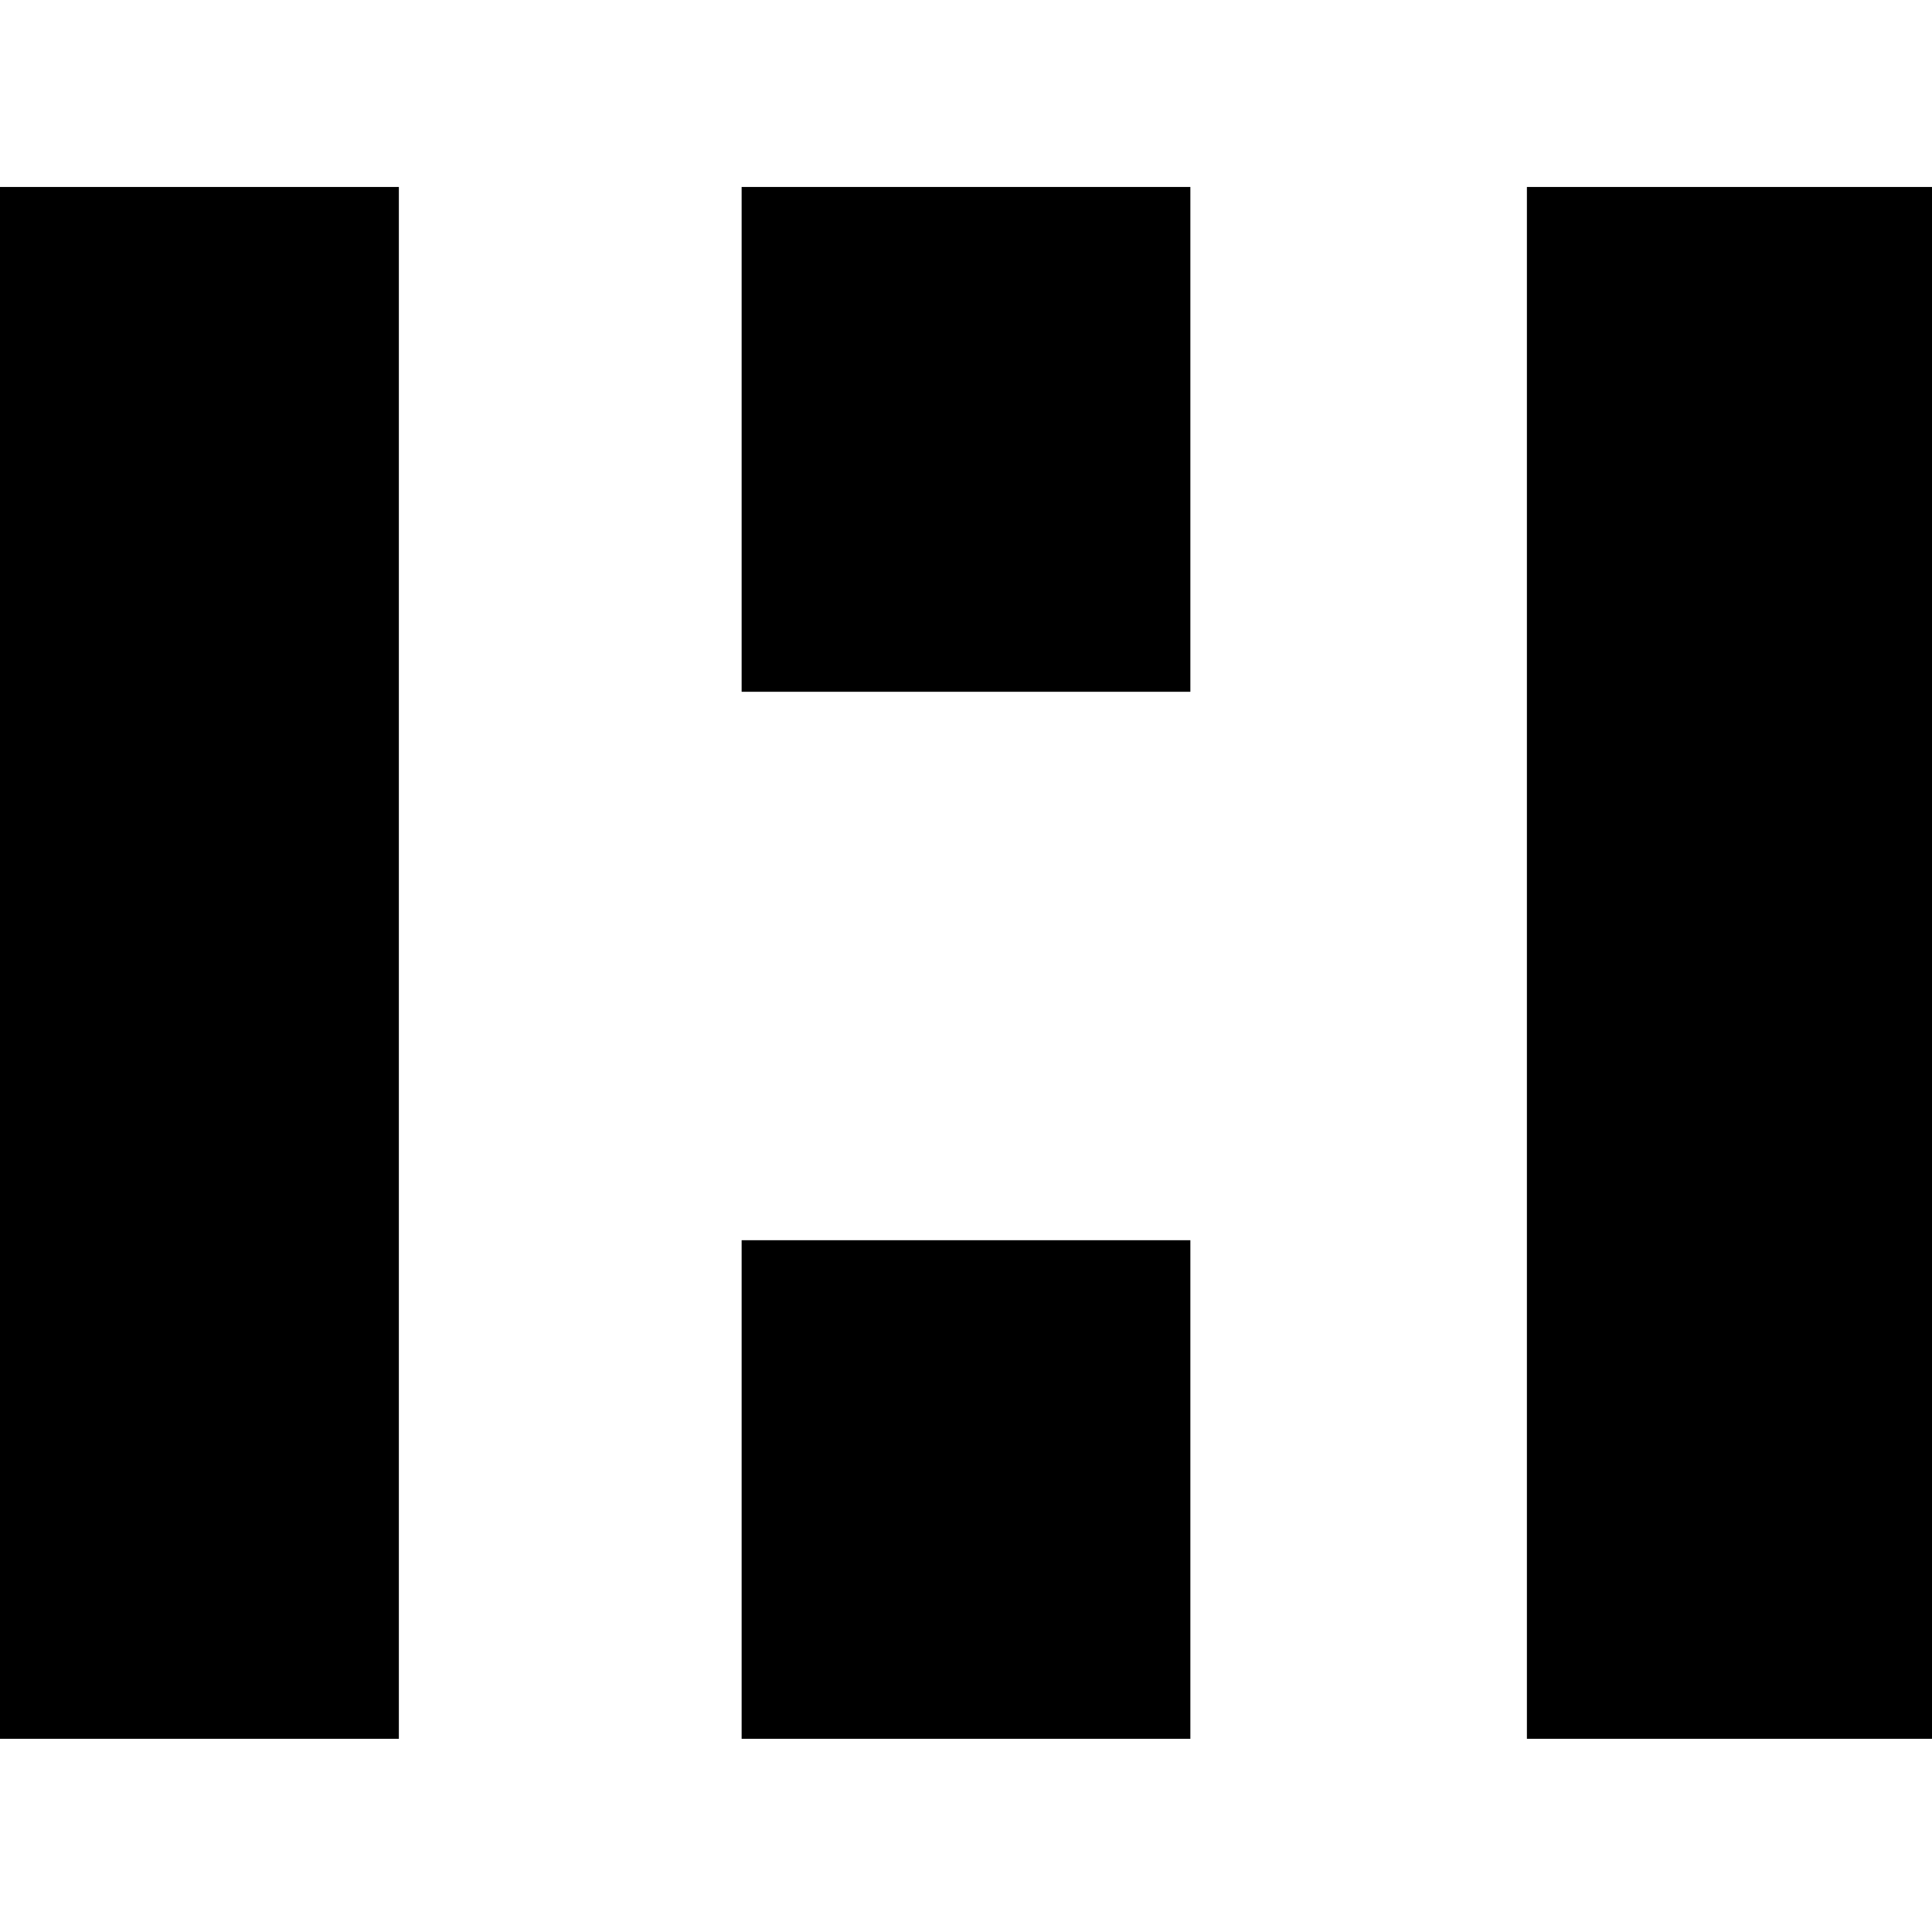
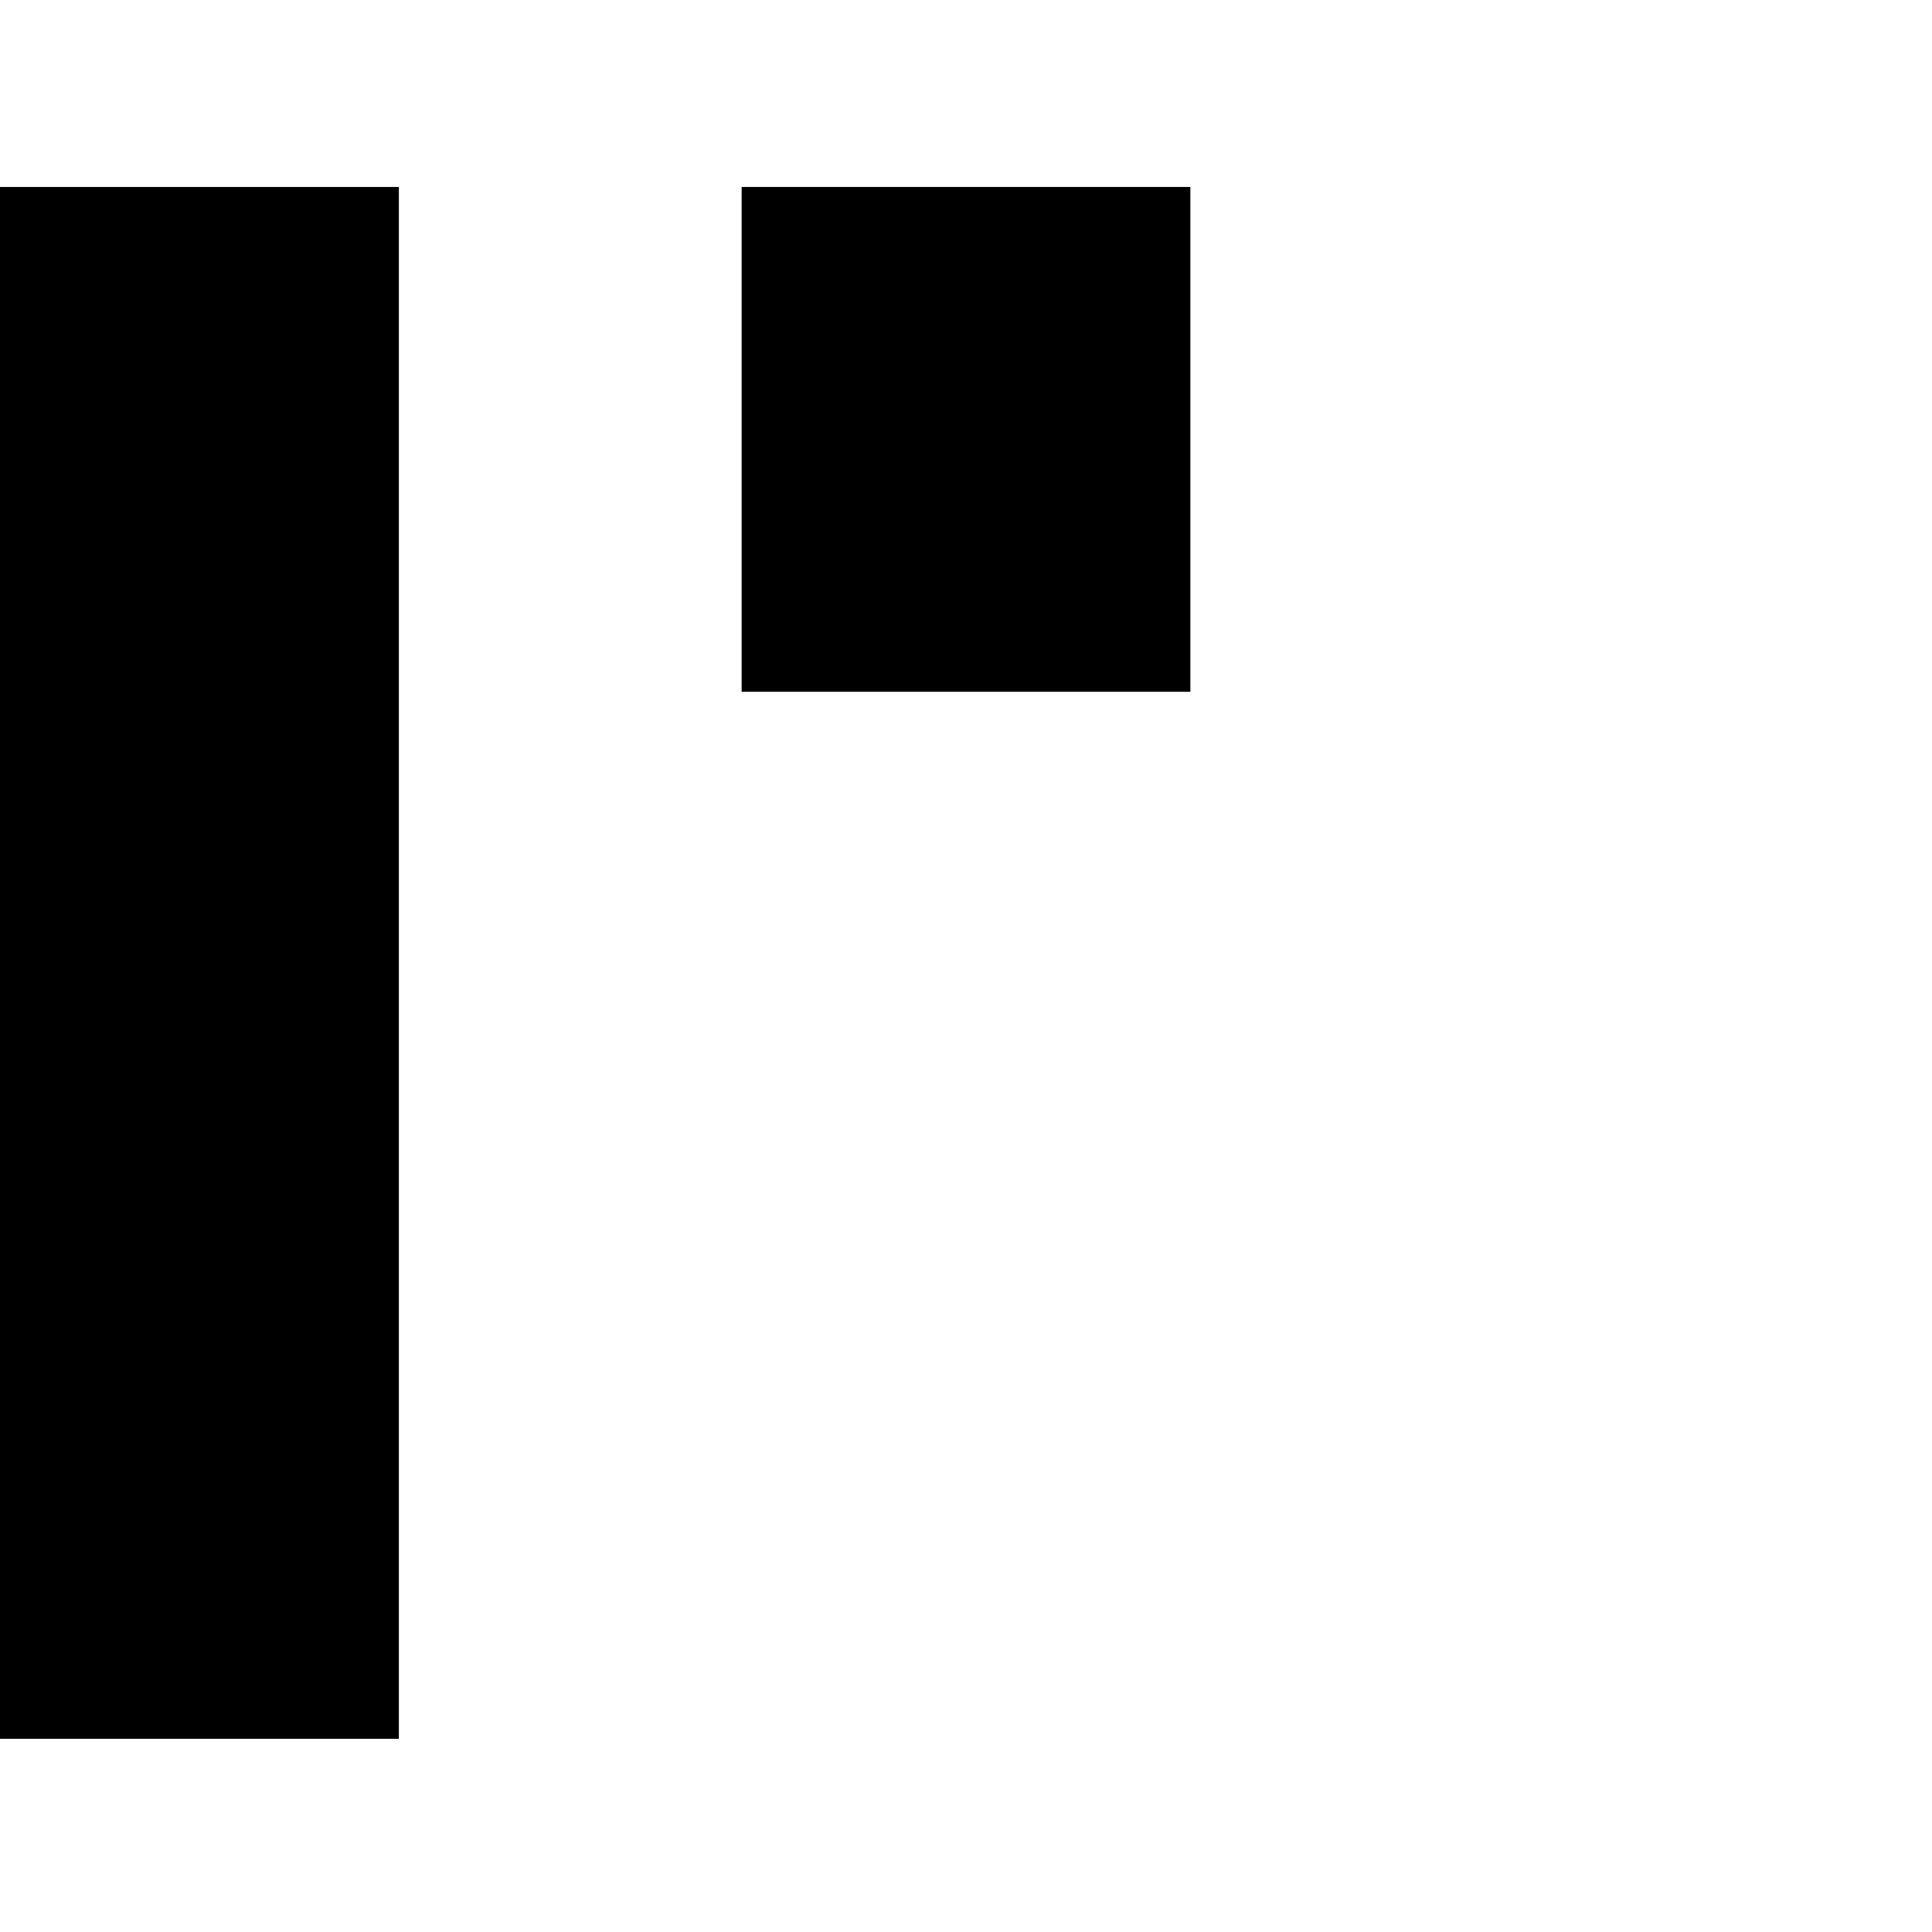
<svg xmlns="http://www.w3.org/2000/svg" version="1.0" width="310pt" height="310pt" viewBox="0 0 310 310" preserveAspectRatio="xMidYMid meet">
  <g transform="translate(0,310) scale(0.1,-0.1)" fill="#000000" stroke="none">
    <path d="M0 1555 l0 -1245 320 0 320 0 0 1245 0 1245 -320 0 -320 0 0 -1245z" />
-     <path d="M1190 2395 l0 -405 360 0 360 0 0 405 0 405 -360 0 -360 0 0 -405z" />
-     <path d="M2450 1555 l0 -1245 325 0 325 0 0 1245 0 1245 -325 0 -325 0 0 -1245z" />
-     <path d="M1190 710 l0 -400 360 0 360 0 0 400 0 400 -360 0 -360 0 0 -400z" />
+     <path d="M1190 2395 l0 -405 360 0 360 0 0 405 0 405 -360 0 -360 0 0 -405" />
  </g>
</svg>